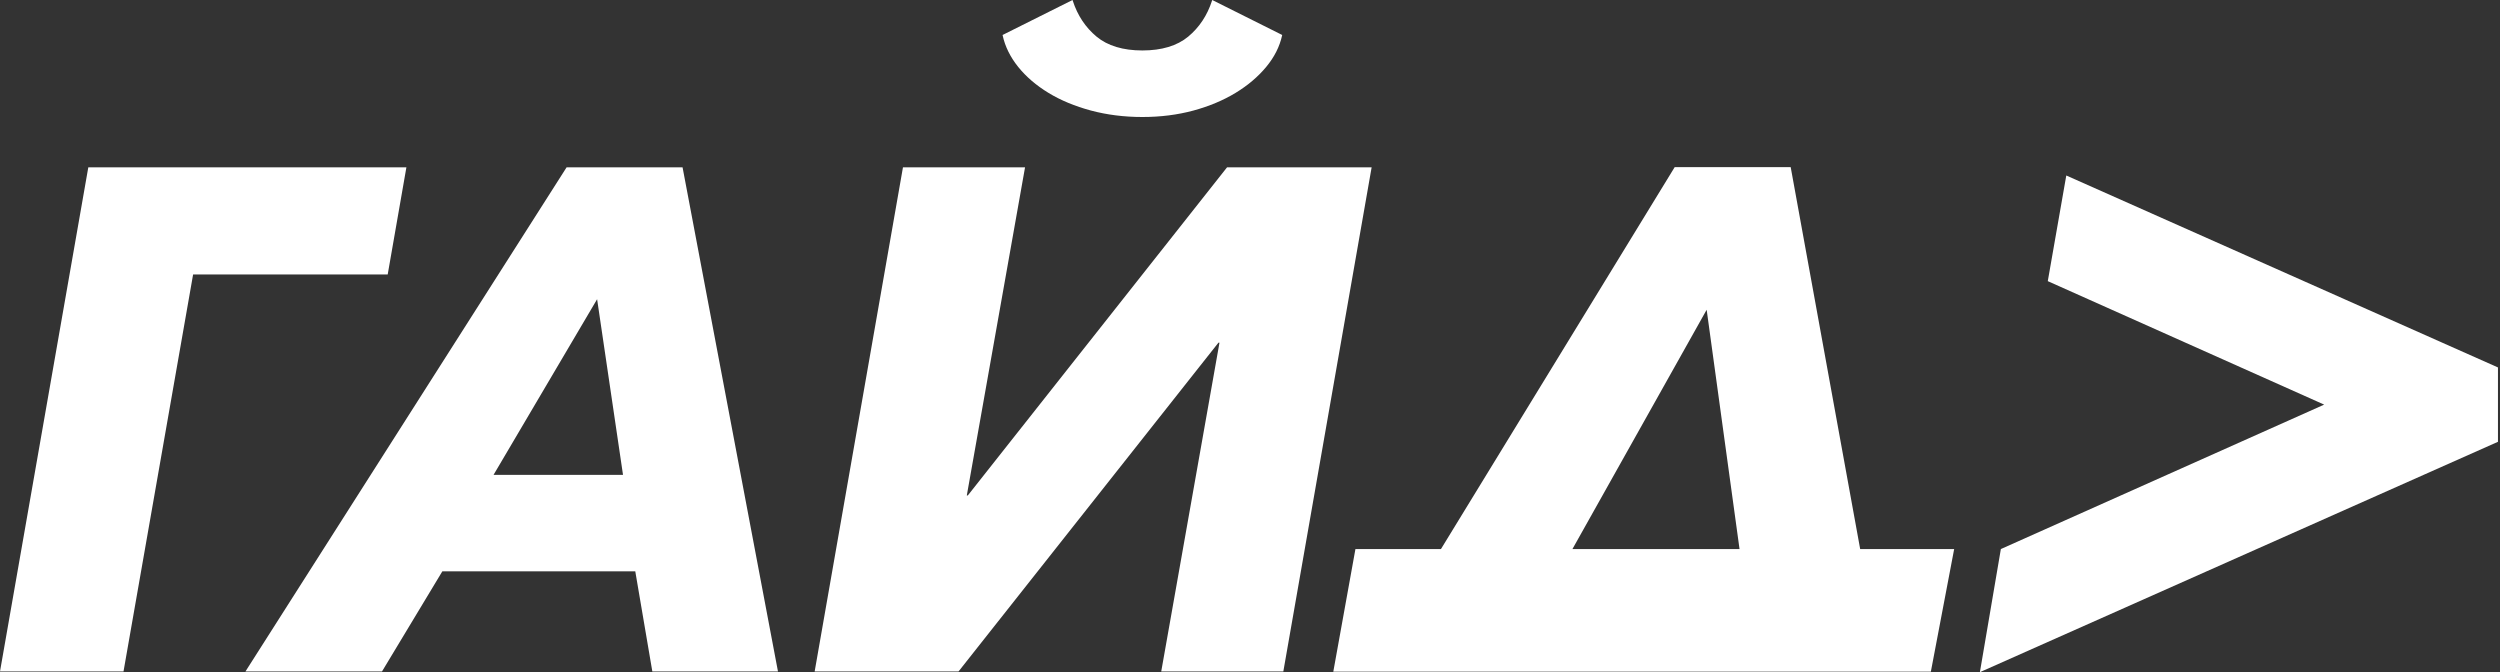
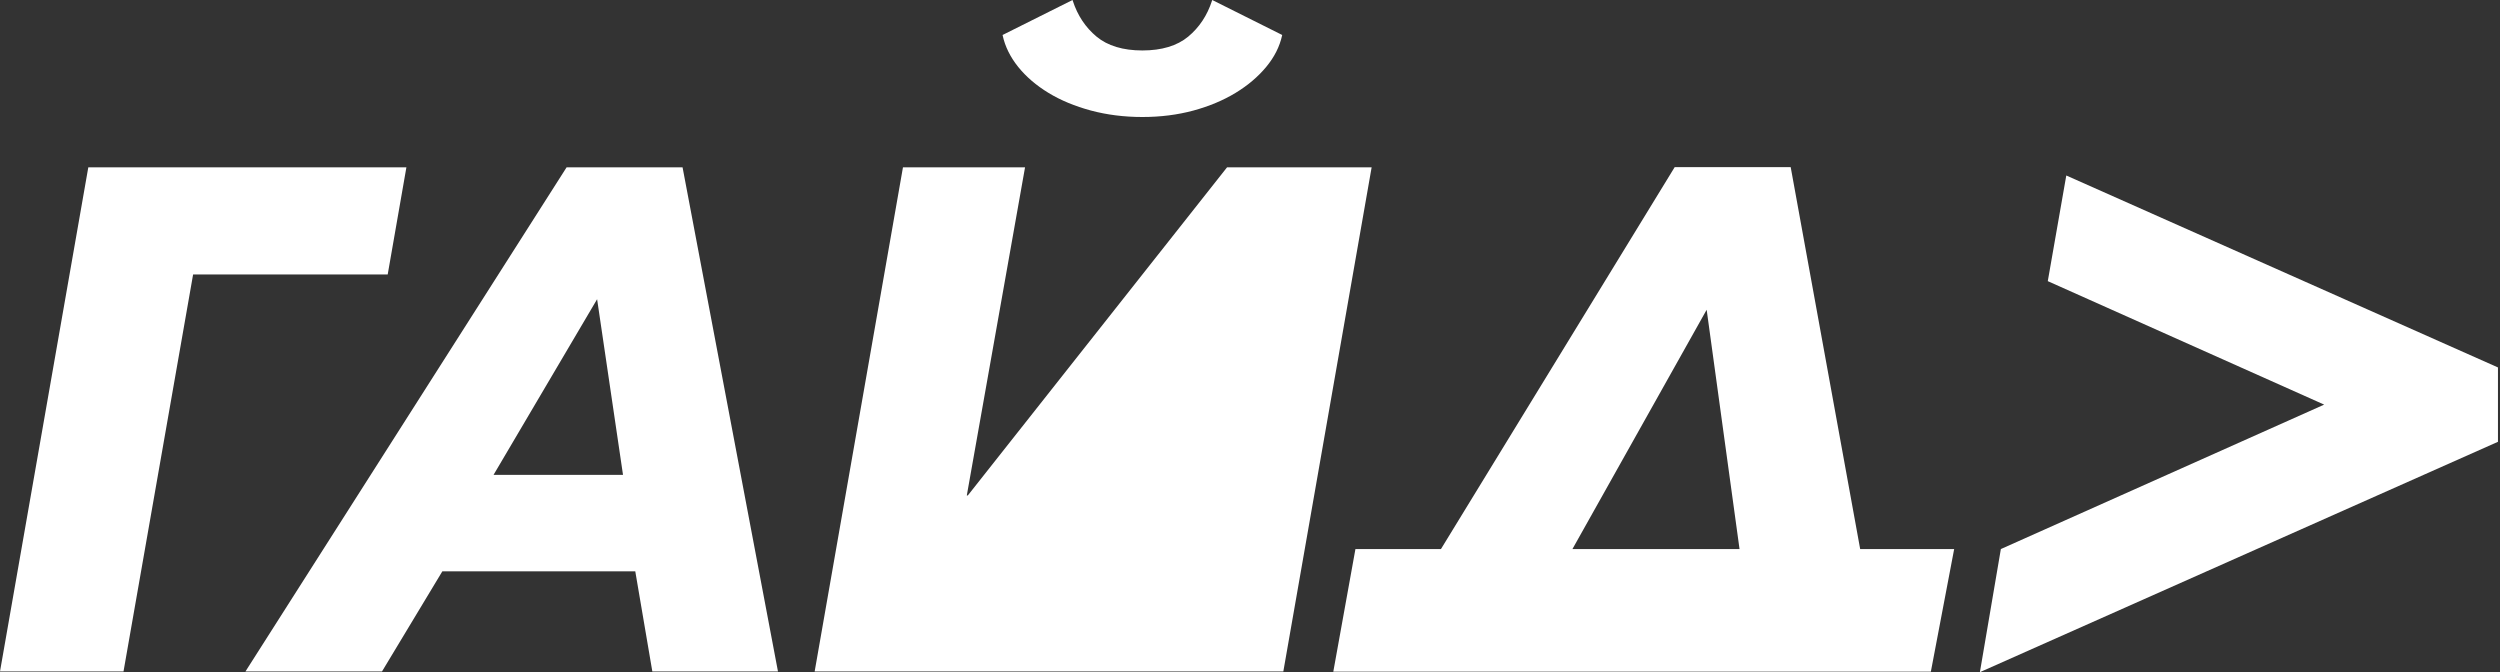
<svg xmlns="http://www.w3.org/2000/svg" width="212" height="57" viewBox="0 0 212 57" fill="none">
  <rect x="0" y="0" width="212" height="57" fill="#333333" stroke="none" />
-   <path d="M86.345 5.677C87.015 6.509 87.879 7.25 88.912 7.877C89.944 8.506 91.155 9.009 92.513 9.374C93.869 9.738 95.337 9.922 96.874 9.922C98.411 9.922 99.868 9.738 101.204 9.374C102.543 9.009 103.744 8.505 104.775 7.877C105.808 7.25 106.682 6.51 107.372 5.677C108.063 4.846 108.517 3.948 108.721 3.009L108.73 2.966L102.798 0L102.777 0.063C102.377 1.302 101.698 2.326 100.759 3.107C99.821 3.884 98.513 4.279 96.874 4.279C95.233 4.279 93.926 3.884 92.99 3.107C92.05 2.327 91.371 1.303 90.971 0.063L90.951 0L85.057 2.947L85.018 2.966L85.027 3.009C85.23 3.946 85.674 4.843 86.345 5.677ZM133.34 46.563L144.725 26.267L147.513 46.563H133.34ZM151.859 14.218L151.85 14.171H142.015L122.191 46.563H114.94L113.076 56.889L113.064 56.956H163.737L165.7 46.63L165.713 46.563H157.743L151.859 14.218ZM116.314 14.19H104.054L82.071 42.014H81.985L86.912 14.256L86.923 14.19H76.571L69.094 56.876L69.083 56.942H81.282L103.325 29.057H103.412L98.484 56.876L98.473 56.942H108.826L116.303 14.256L116.314 14.19ZM41.853 40.267L50.635 25.373L52.831 40.267H41.853ZM57.881 14.19H48.047L20.868 56.855L20.814 56.942H32.392L37.51 48.45H53.872L55.318 56.942H65.972L57.89 14.236L57.881 14.19V14.19ZM34.451 14.256L34.463 14.19H7.488L0.011 56.876L0 56.942H10.473L16.375 23.276H32.877L34.451 14.256V14.256ZM175.287 14.911L175.221 14.882L173.652 23.841L197.089 34.312L169.701 46.547L169.673 46.56L167.895 57L211.793 37.48L211.827 37.466V31.159L175.288 14.911H175.287Z" fill="white" />
+   <path d="M86.345 5.677C87.015 6.509 87.879 7.25 88.912 7.877C89.944 8.506 91.155 9.009 92.513 9.374C93.869 9.738 95.337 9.922 96.874 9.922C98.411 9.922 99.868 9.738 101.204 9.374C102.543 9.009 103.744 8.505 104.775 7.877C105.808 7.25 106.682 6.51 107.372 5.677C108.063 4.846 108.517 3.948 108.721 3.009L108.73 2.966L102.798 0L102.777 0.063C102.377 1.302 101.698 2.326 100.759 3.107C99.821 3.884 98.513 4.279 96.874 4.279C95.233 4.279 93.926 3.884 92.99 3.107C92.05 2.327 91.371 1.303 90.971 0.063L90.951 0L85.057 2.947L85.018 2.966L85.027 3.009C85.23 3.946 85.674 4.843 86.345 5.677ZM133.34 46.563L144.725 26.267L147.513 46.563H133.34ZM151.859 14.218L151.85 14.171H142.015L122.191 46.563H114.94L113.076 56.889L113.064 56.956H163.737L165.7 46.63L165.713 46.563H157.743L151.859 14.218ZM116.314 14.19H104.054L82.071 42.014H81.985L86.912 14.256L86.923 14.19H76.571L69.094 56.876L69.083 56.942H81.282H103.412L98.484 56.876L98.473 56.942H108.826L116.303 14.256L116.314 14.19ZM41.853 40.267L50.635 25.373L52.831 40.267H41.853ZM57.881 14.19H48.047L20.868 56.855L20.814 56.942H32.392L37.51 48.45H53.872L55.318 56.942H65.972L57.89 14.236L57.881 14.19V14.19ZM34.451 14.256L34.463 14.19H7.488L0.011 56.876L0 56.942H10.473L16.375 23.276H32.877L34.451 14.256V14.256ZM175.287 14.911L175.221 14.882L173.652 23.841L197.089 34.312L169.701 46.547L169.673 46.56L167.895 57L211.793 37.48L211.827 37.466V31.159L175.288 14.911H175.287Z" fill="white" />
</svg>